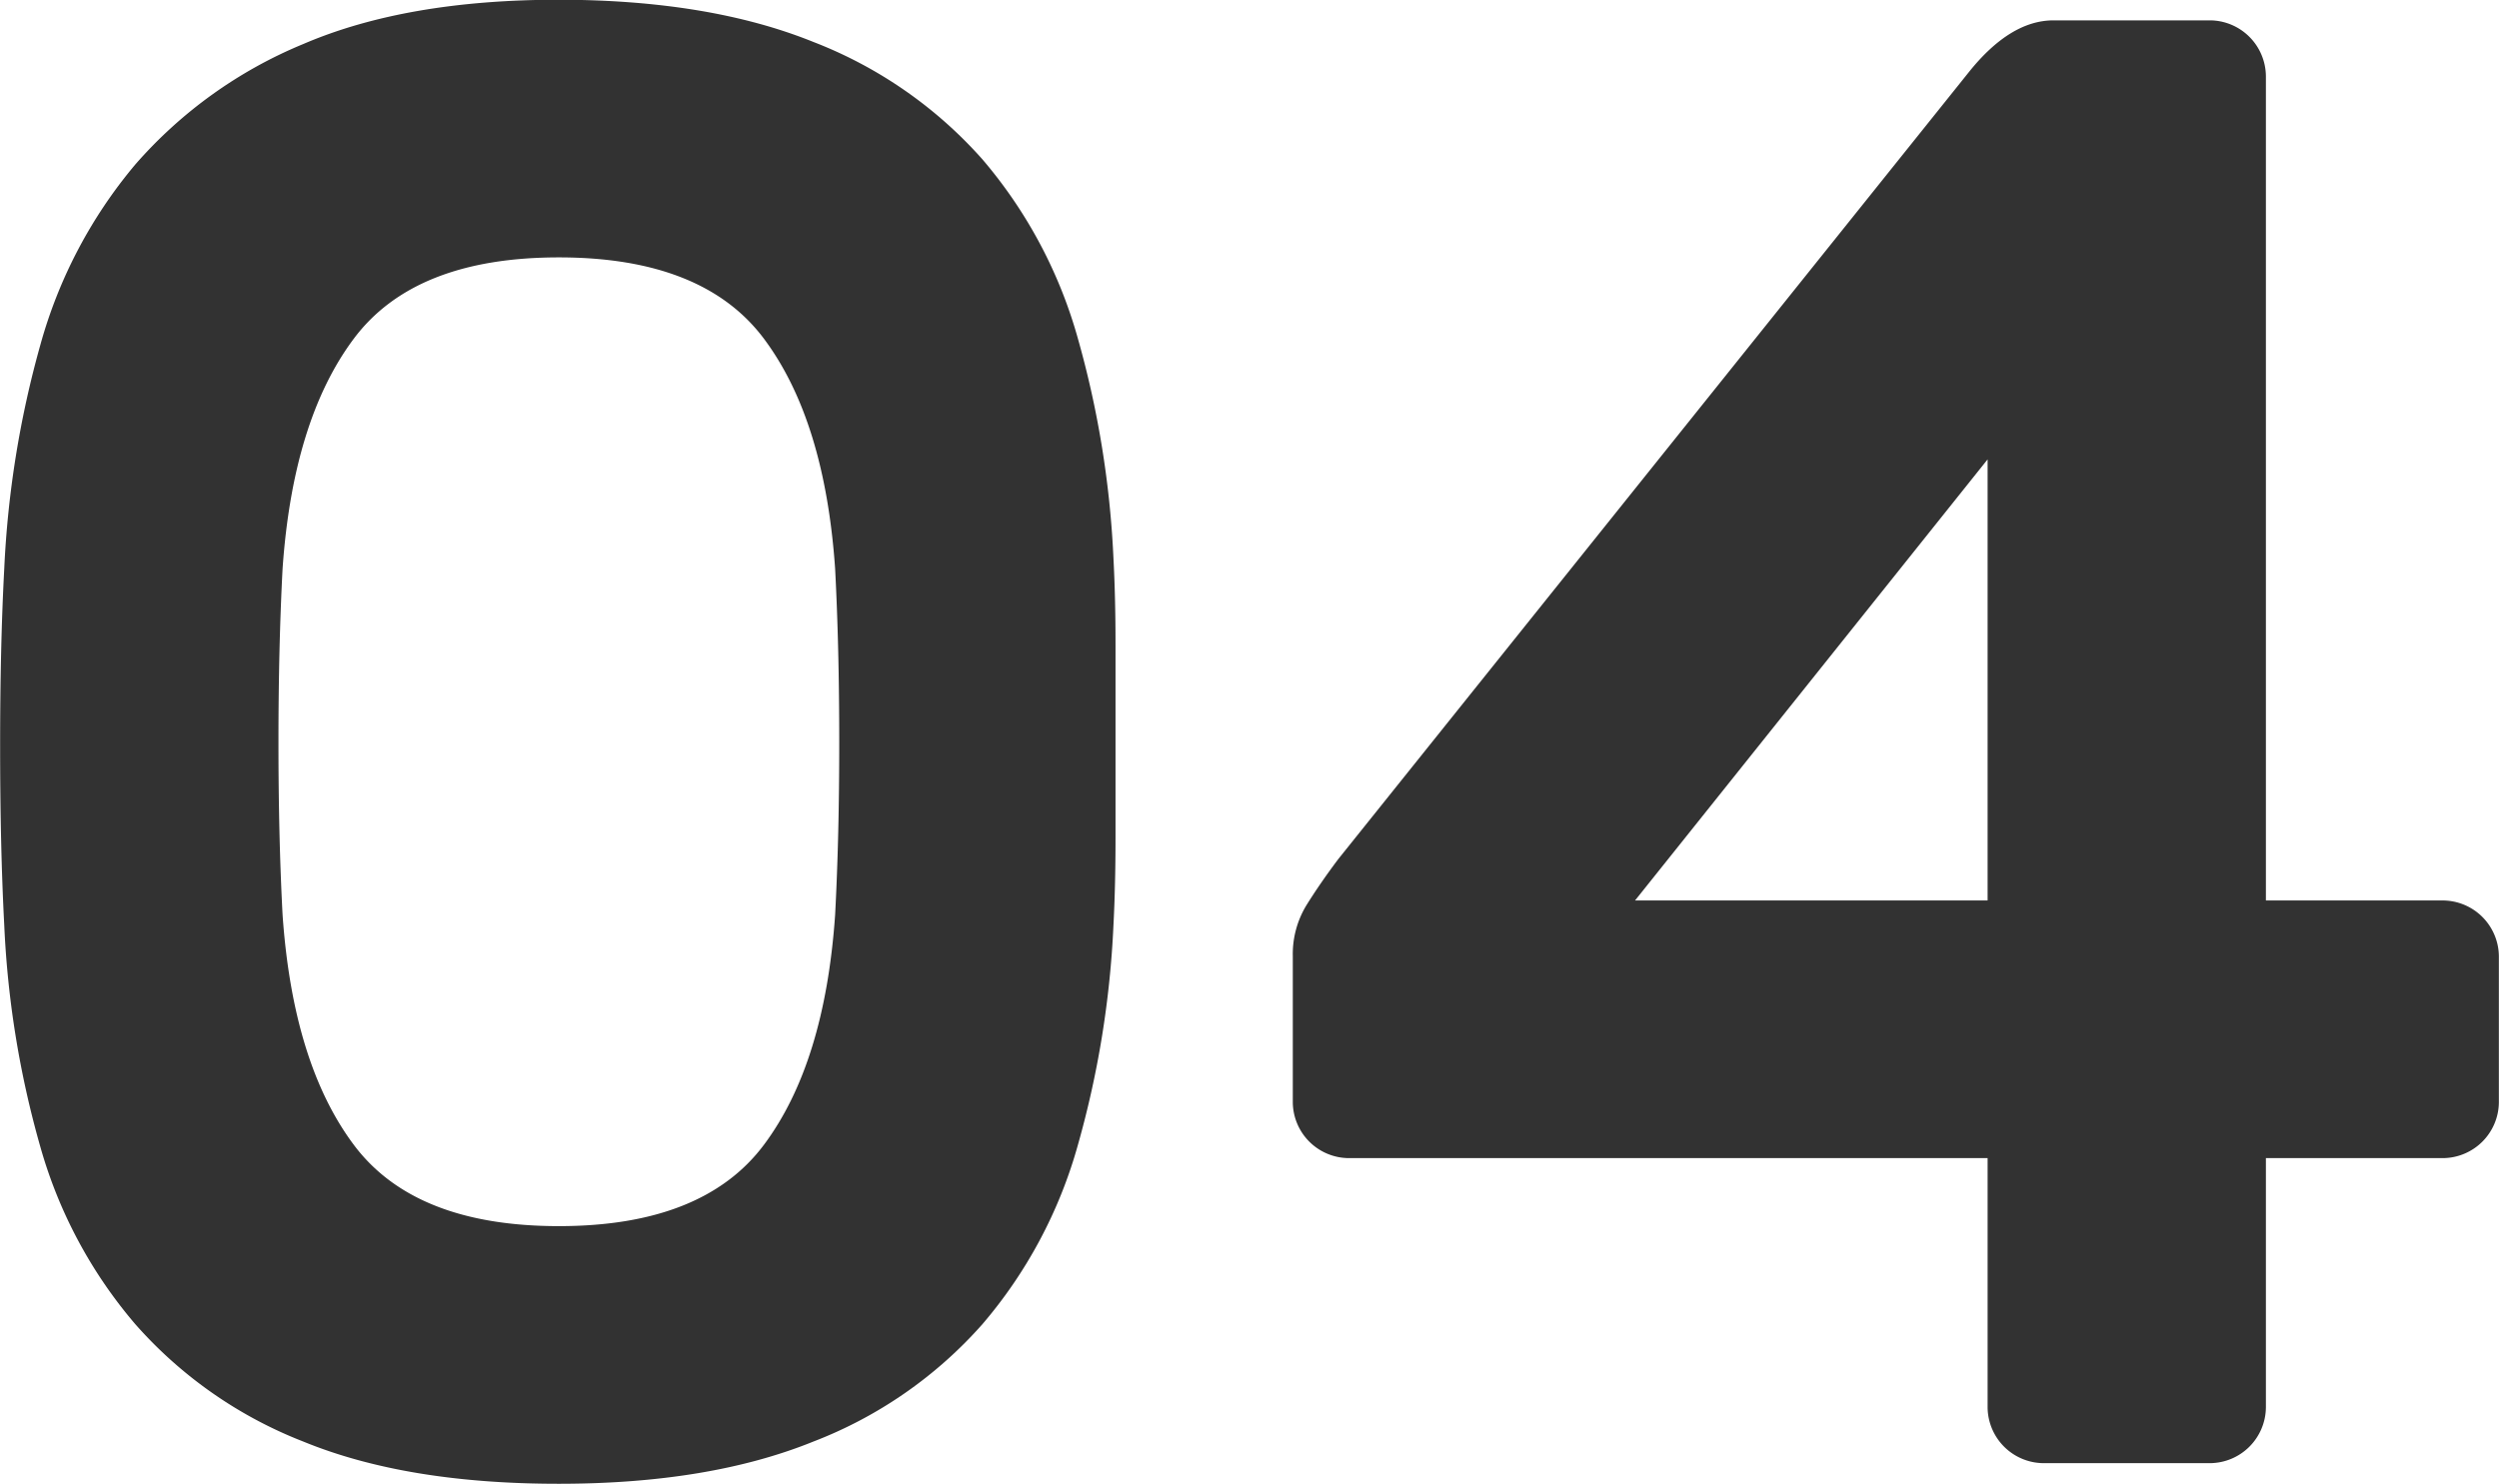
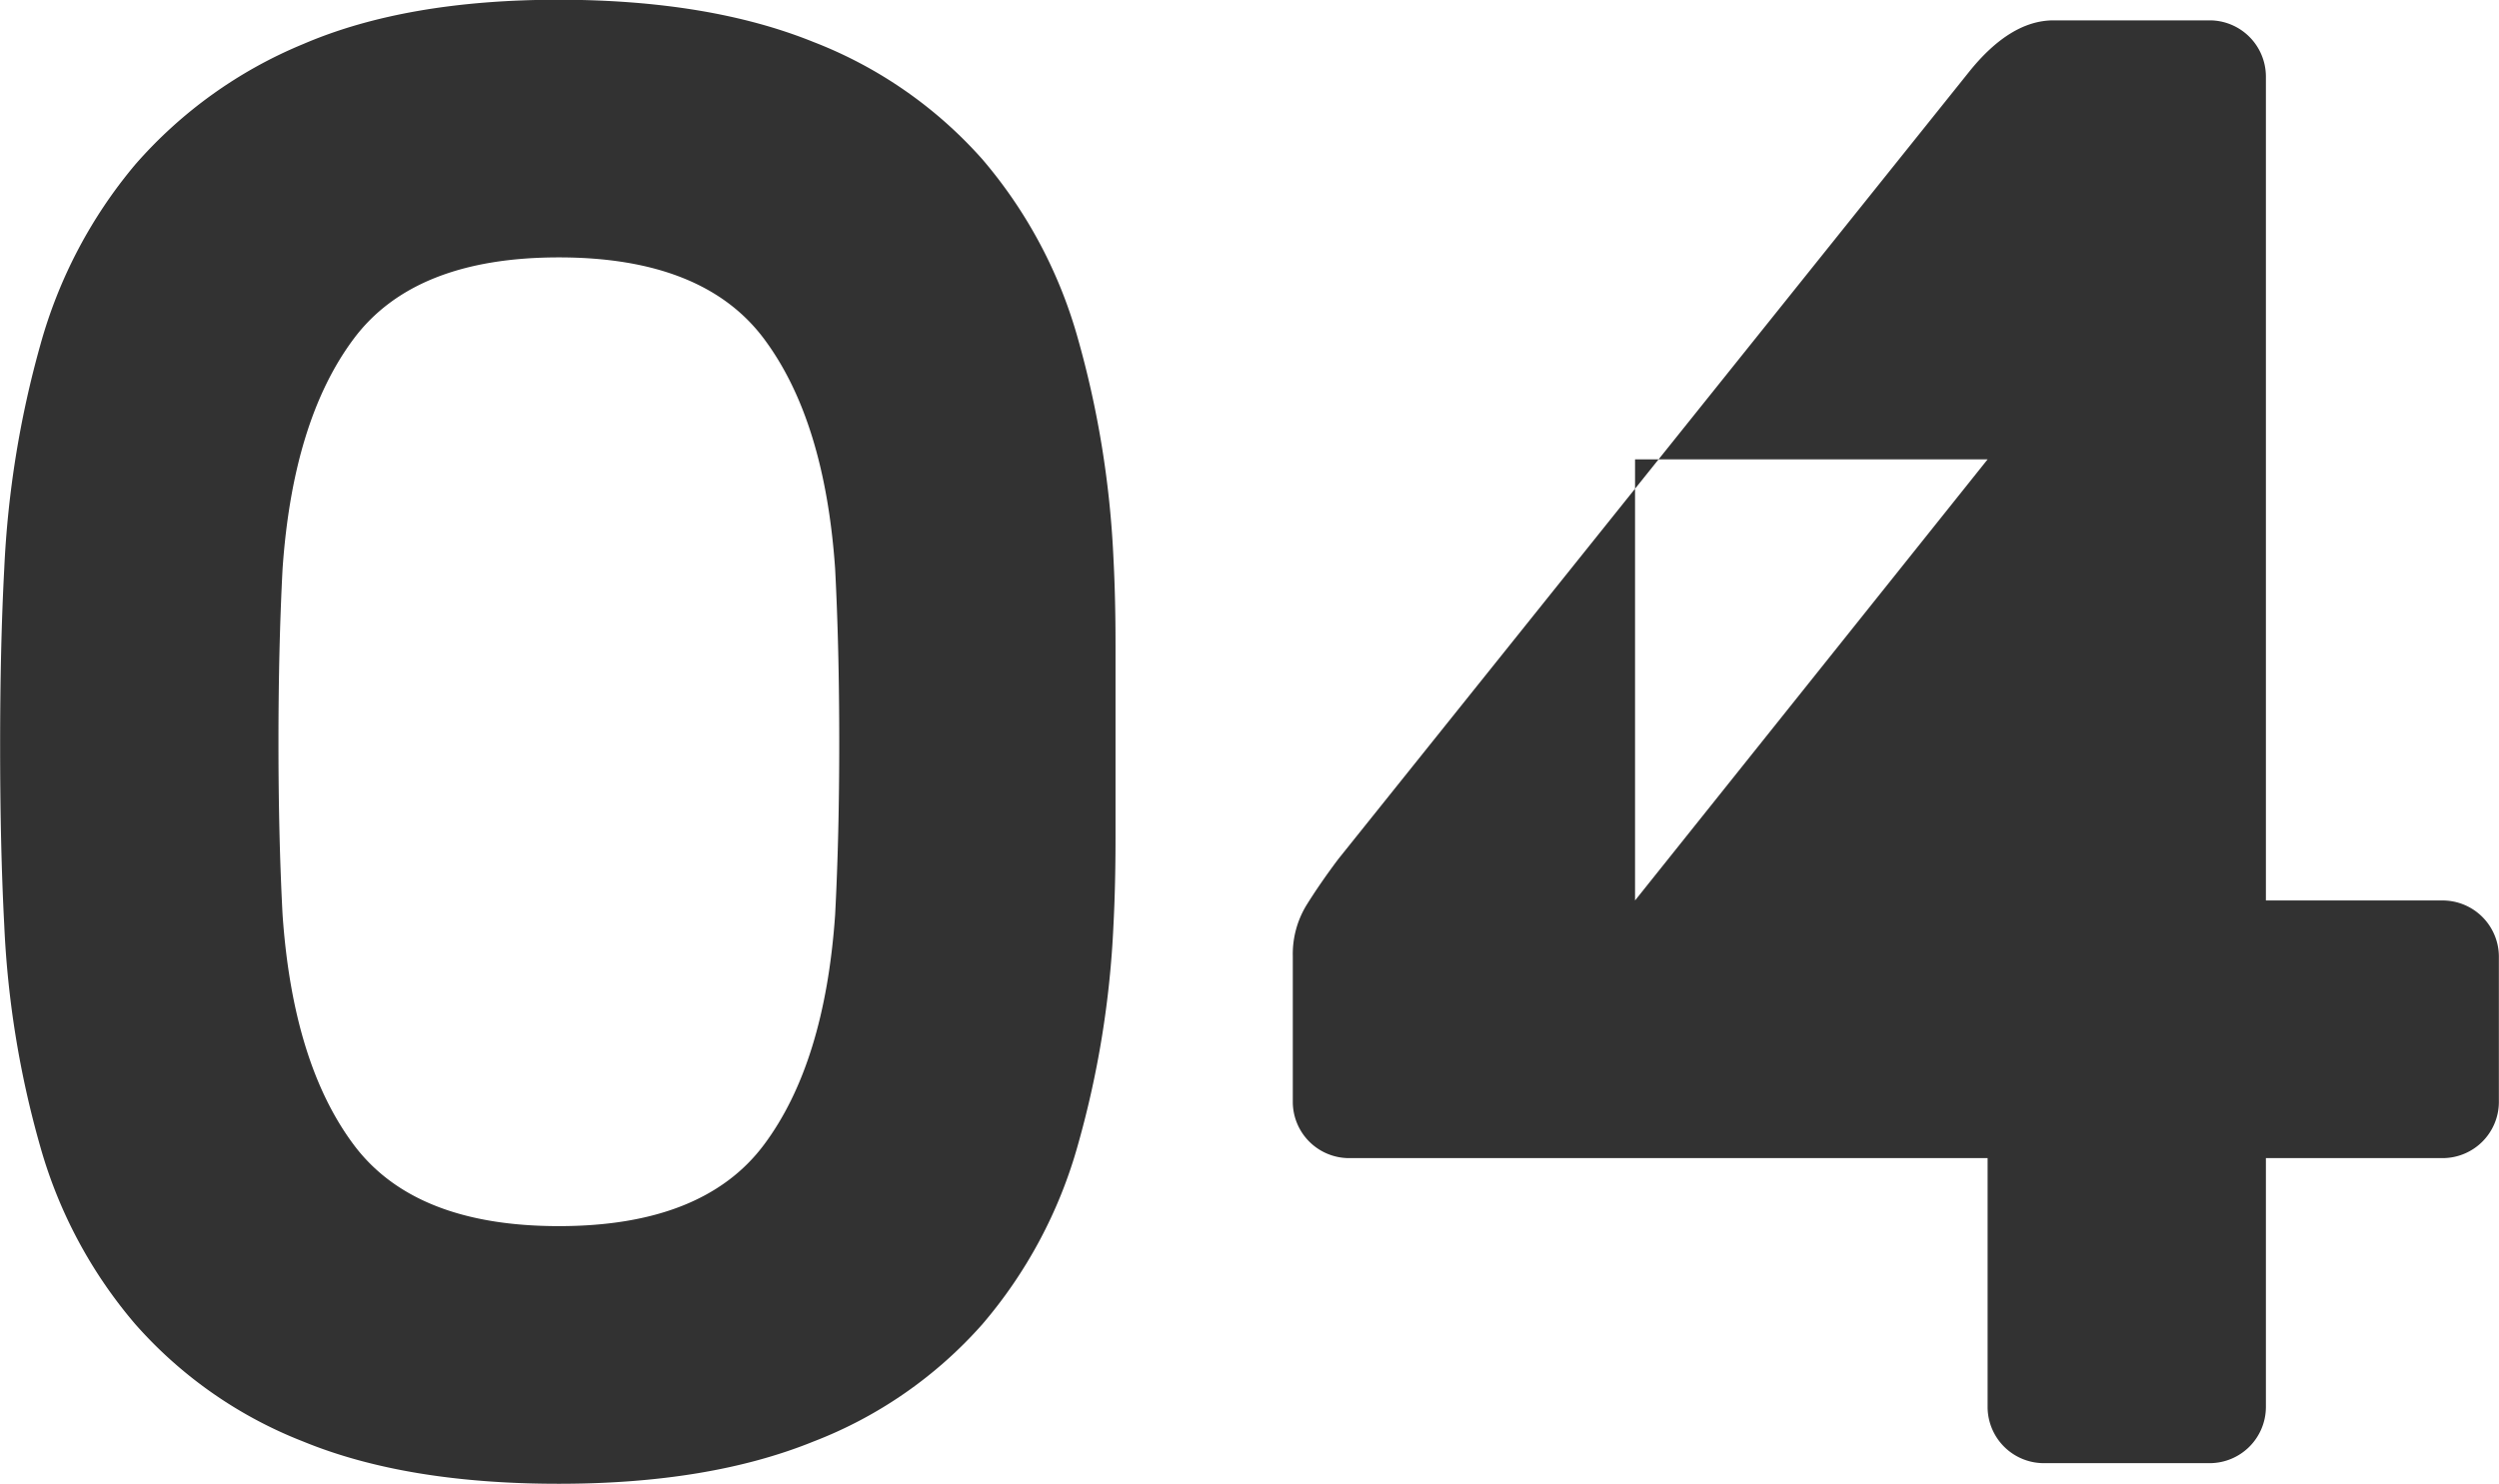
<svg xmlns="http://www.w3.org/2000/svg" width="193.935" height="115.18" viewBox="0 0 193.935 115.18">
  <defs>
    <style> .cls-1 { fill: #323232; fill-rule: evenodd; } </style>
  </defs>
-   <path id="_04" data-name="04" class="cls-1" d="M911.985,5523.27a36.507,36.507,0,0,0-7.36-13.76,33.8,33.8,0,0,0-13.12-9.12q-8.082-3.27-19.76-3.28-11.842,0-19.84,3.44a35.01,35.01,0,0,0-13.04,9.36,37.116,37.116,0,0,0-7.36,14,77.229,77.229,0,0,0-2.8,17.36q-0.323,6.09-.32,13.84,0,7.77.32,13.84a74.714,74.714,0,0,0,2.8,17.2,36.391,36.391,0,0,0,7.36,13.76,33.66,33.66,0,0,0,13.04,9.12q8,3.285,19.84,3.28,11.677,0,19.76-3.28a33.587,33.587,0,0,0,13.12-9.12,36.432,36.432,0,0,0,7.36-13.76,74.876,74.876,0,0,0,2.8-17.2q0.158-3.03.16-6.72v-15.04q0-3.675-.16-6.72A74.966,74.966,0,0,0,911.985,5523.27Zm-62,31.44q0-7.35.32-13.44,0.8-11.52,5.52-17.84t15.92-6.32q11.2,0,15.92,6.32t5.52,17.84q0.318,6.09.32,13.44t-0.32,13.44q-0.8,11.52-5.52,17.84t-15.92,6.32q-11.2,0-15.92-6.32t-5.52-17.84Q849.983,5562.075,849.985,5554.71Zm149.918,56a4.371,4.371,0,0,0,4.317-4.32v-19.36h13.76a4.371,4.371,0,0,0,4.32-4.32v-11.36a4.371,4.371,0,0,0-4.32-4.32h-13.76v-64a4.371,4.371,0,0,0-4.317-4.32h-12.16c-2.24,0-4.427,1.34-6.56,4l-48.96,61.12q-1.44,1.92-2.48,3.6a7.288,7.288,0,0,0-1.04,3.92v11.36a4.371,4.371,0,0,0,4.32,4.32h49.6v19.36a4.371,4.371,0,0,0,4.32,4.32H999.9Zm-44.64-43.68,27.36-34.24v34.24h-27.36Z" transform="translate(-828.375 -5497.13)" />
+   <path id="_04" data-name="04" class="cls-1" d="M911.985,5523.27a36.507,36.507,0,0,0-7.36-13.76,33.8,33.8,0,0,0-13.12-9.12q-8.082-3.27-19.76-3.28-11.842,0-19.84,3.44a35.01,35.01,0,0,0-13.04,9.36,37.116,37.116,0,0,0-7.36,14,77.229,77.229,0,0,0-2.8,17.36q-0.323,6.09-.32,13.84,0,7.77.32,13.84a74.714,74.714,0,0,0,2.8,17.2,36.391,36.391,0,0,0,7.36,13.76,33.66,33.66,0,0,0,13.04,9.12q8,3.285,19.84,3.28,11.677,0,19.76-3.28a33.587,33.587,0,0,0,13.12-9.12,36.432,36.432,0,0,0,7.36-13.76,74.876,74.876,0,0,0,2.8-17.2q0.158-3.03.16-6.72v-15.04q0-3.675-.16-6.72A74.966,74.966,0,0,0,911.985,5523.27Zm-62,31.44q0-7.35.32-13.44,0.8-11.52,5.52-17.84t15.92-6.32q11.2,0,15.92,6.32t5.52,17.84q0.318,6.09.32,13.44t-0.32,13.44q-0.8,11.52-5.52,17.84t-15.92,6.32q-11.2,0-15.92-6.32t-5.52-17.84Q849.983,5562.075,849.985,5554.71Zm149.918,56a4.371,4.371,0,0,0,4.317-4.32v-19.36h13.76a4.371,4.371,0,0,0,4.32-4.32v-11.36a4.371,4.371,0,0,0-4.32-4.32h-13.76v-64a4.371,4.371,0,0,0-4.317-4.32h-12.16c-2.24,0-4.427,1.34-6.56,4l-48.96,61.12q-1.44,1.92-2.48,3.6a7.288,7.288,0,0,0-1.04,3.92v11.36a4.371,4.371,0,0,0,4.32,4.32h49.6v19.36a4.371,4.371,0,0,0,4.32,4.32H999.9Zm-44.64-43.68,27.36-34.24h-27.36Z" transform="translate(-828.375 -5497.13)" />
</svg>